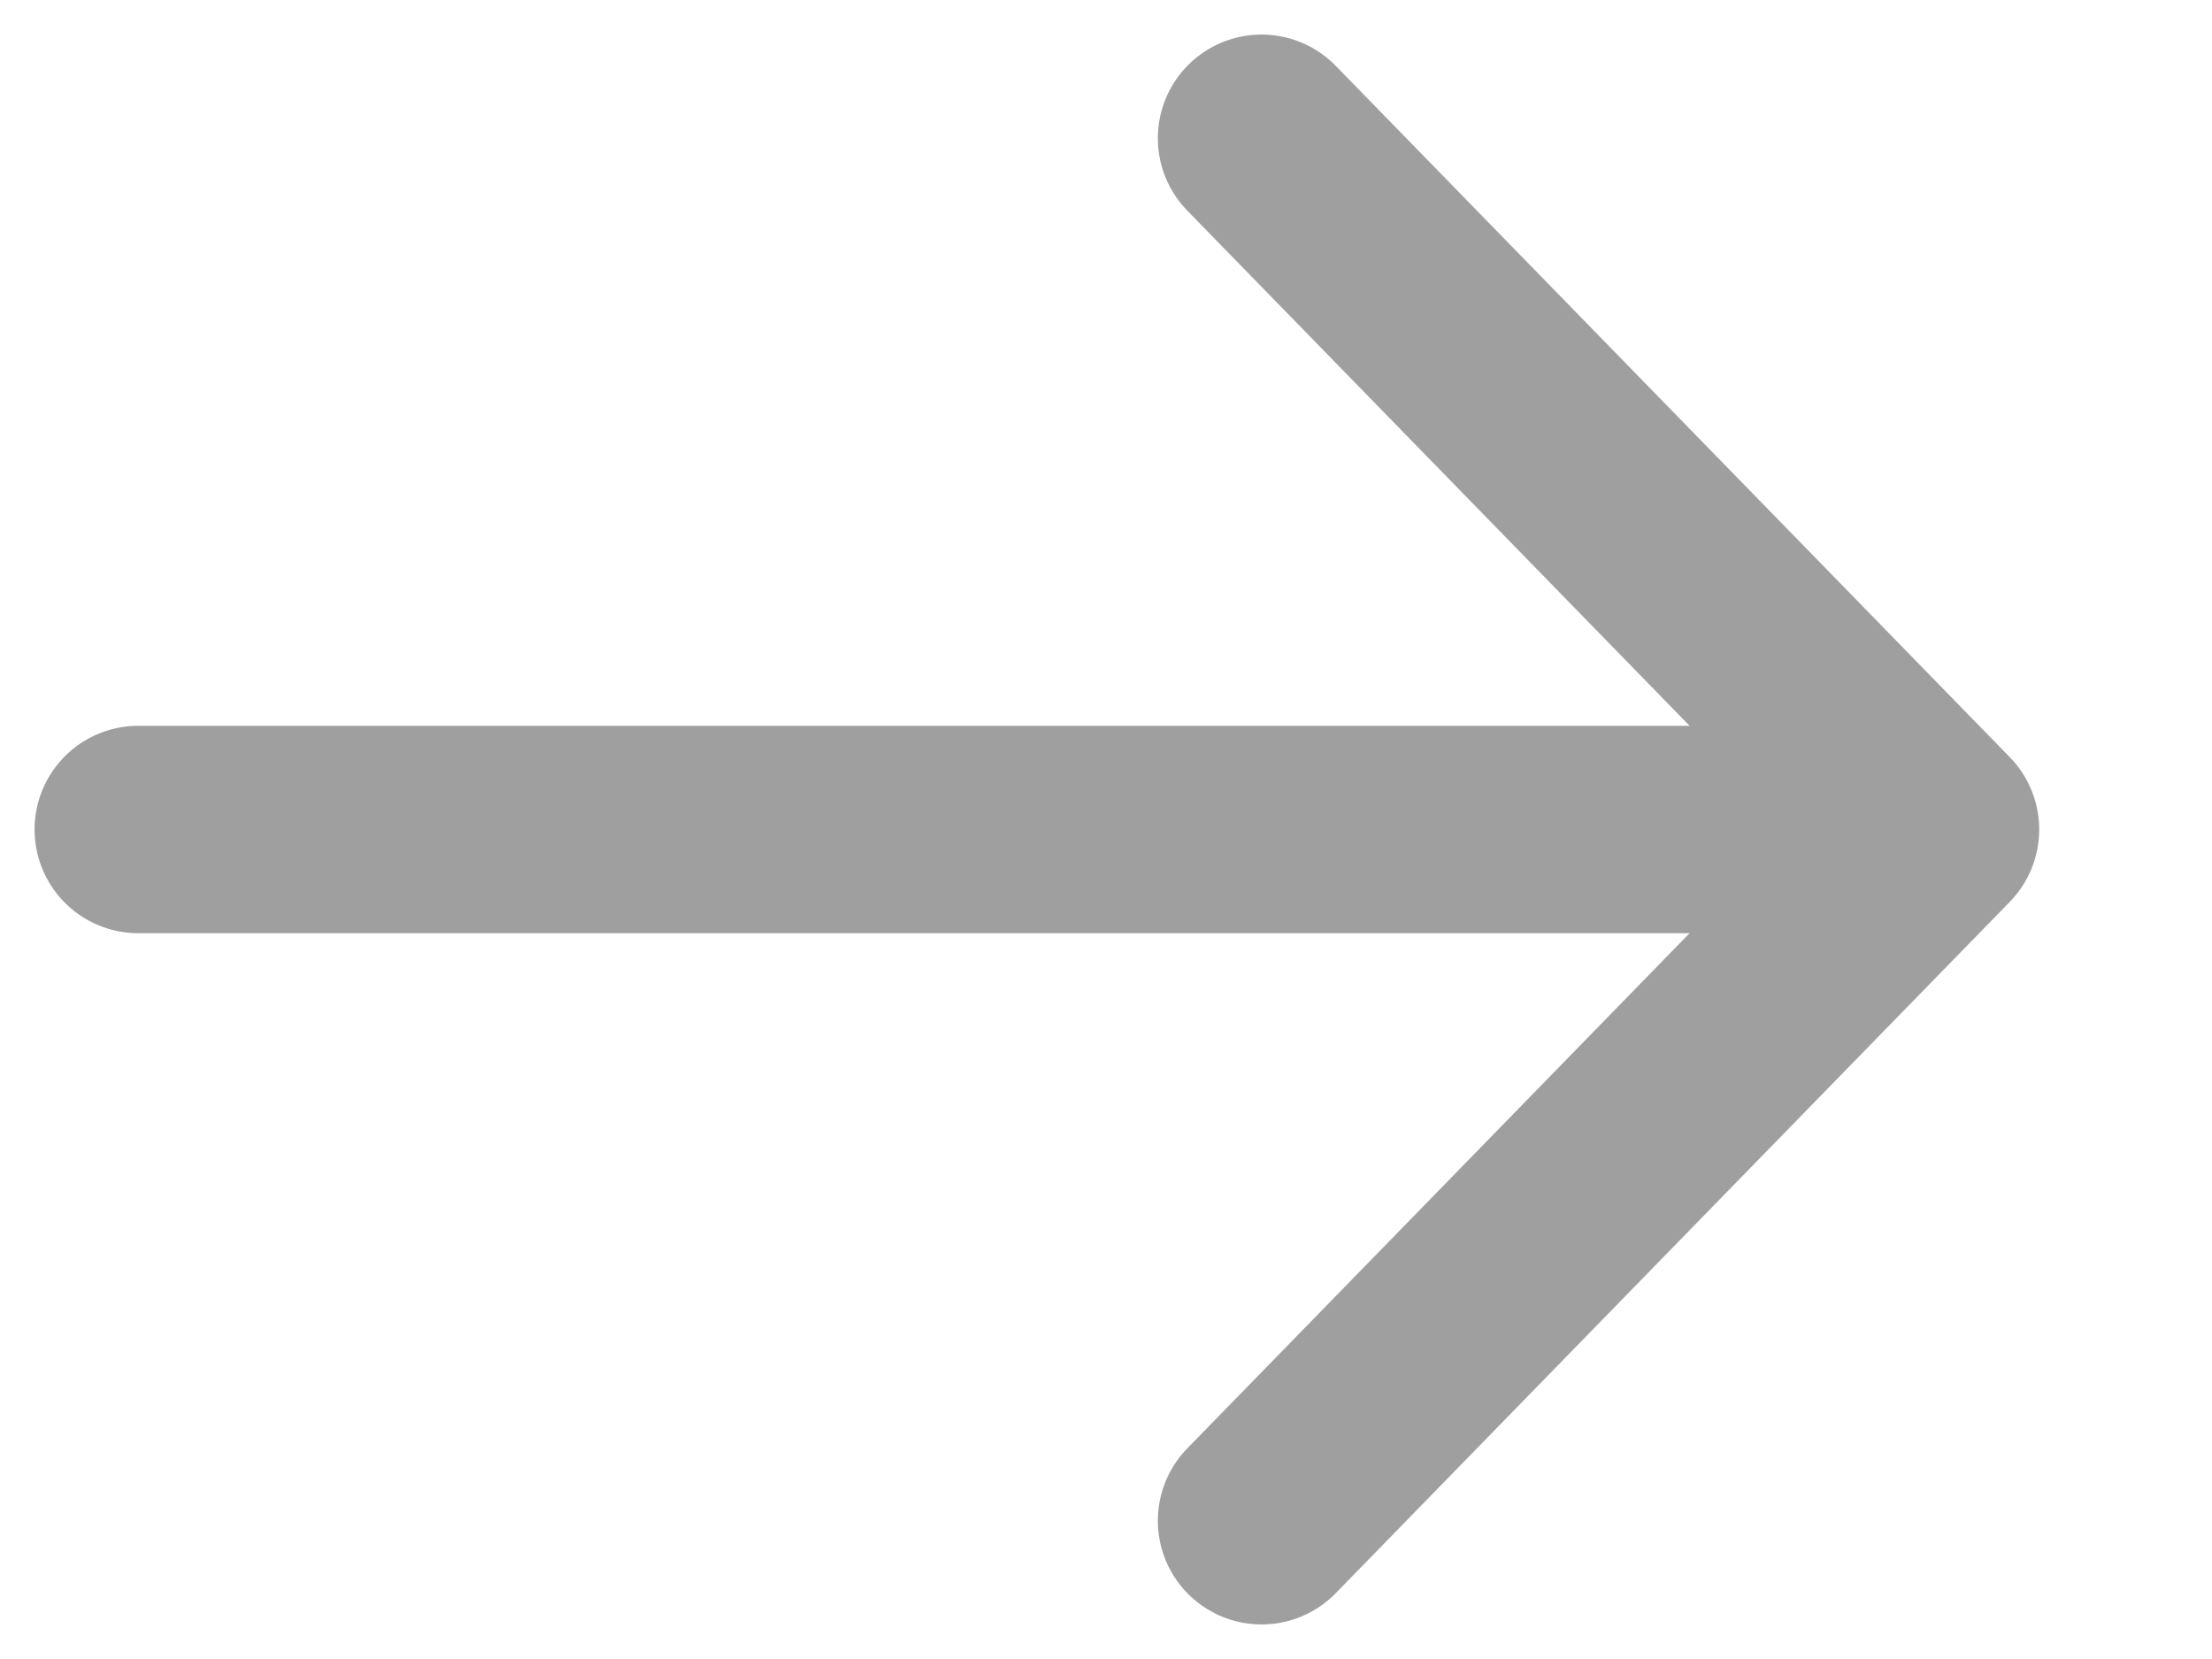
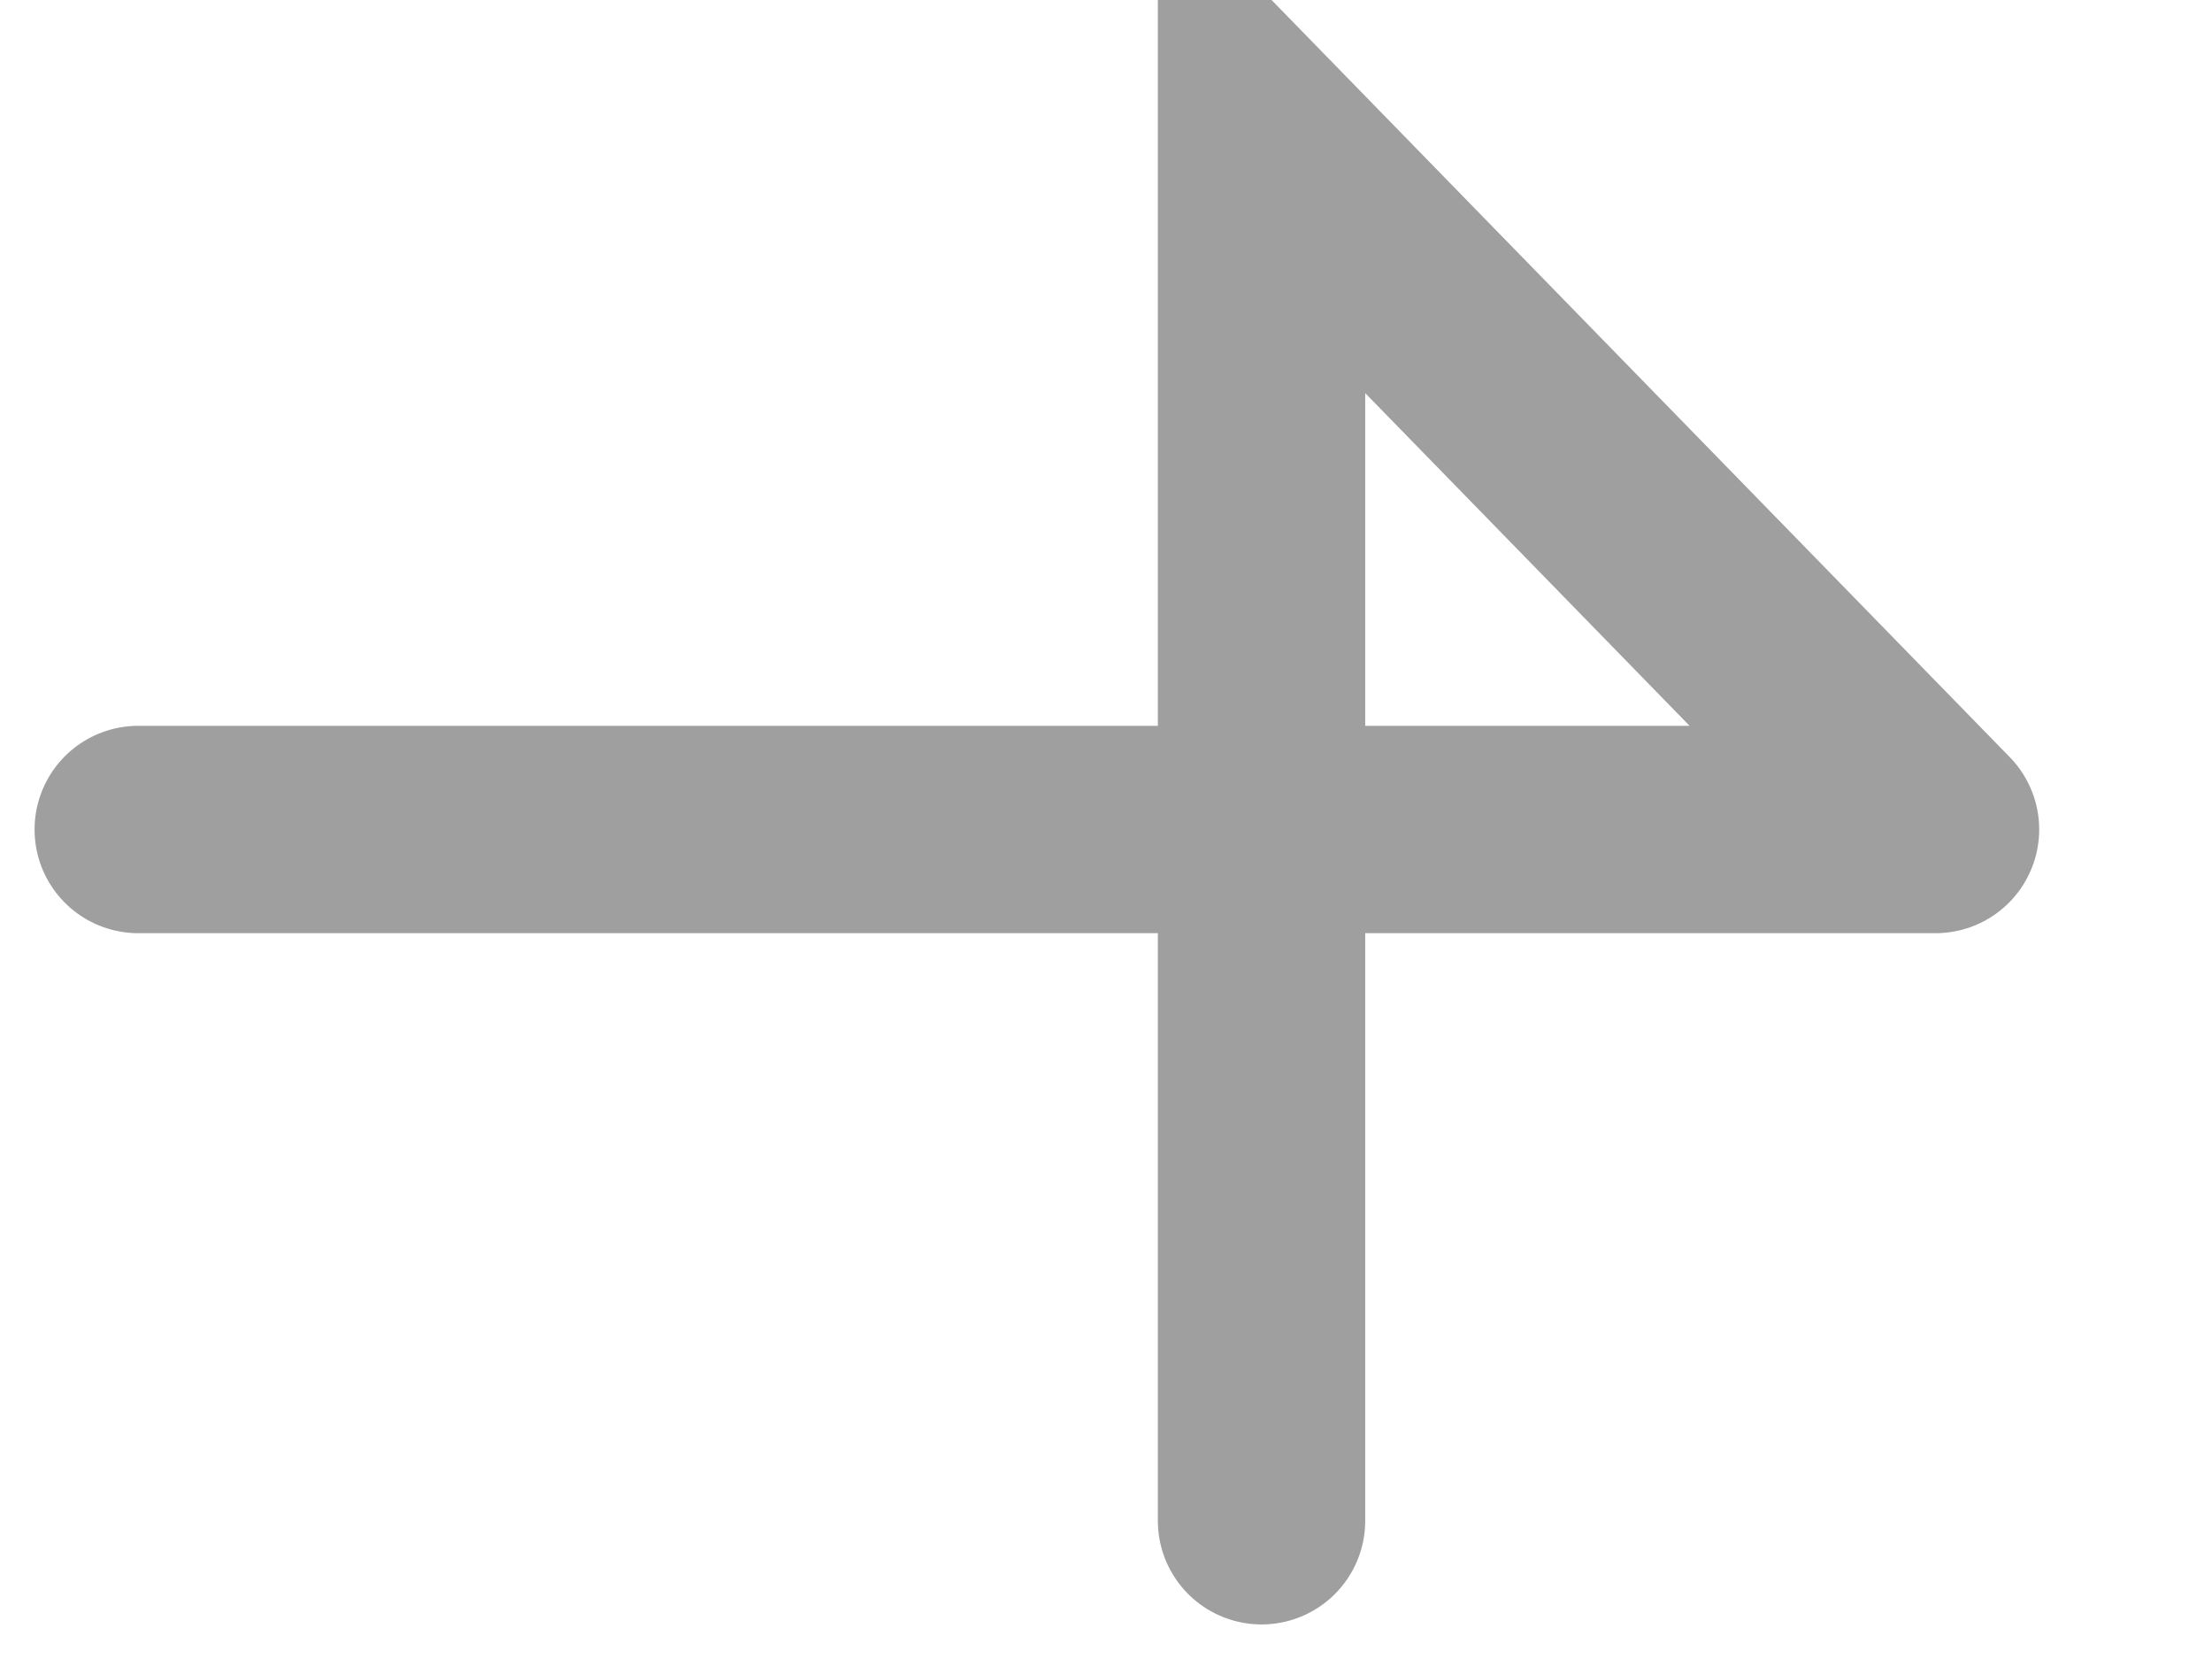
<svg xmlns="http://www.w3.org/2000/svg" fill="none" height="100%" overflow="visible" preserveAspectRatio="none" style="display: block;" viewBox="0 0 16 12" width="100%">
-   <path d="M1 6H14M14 6L9.125 1M14 6L9.125 11" id="Icon" stroke="#9F9F9F" stroke-linecap="round" stroke-width="1.5" />
+   <path d="M1 6H14M14 6L9.125 1L9.125 11" id="Icon" stroke="#9F9F9F" stroke-linecap="round" stroke-width="1.5" />
</svg>